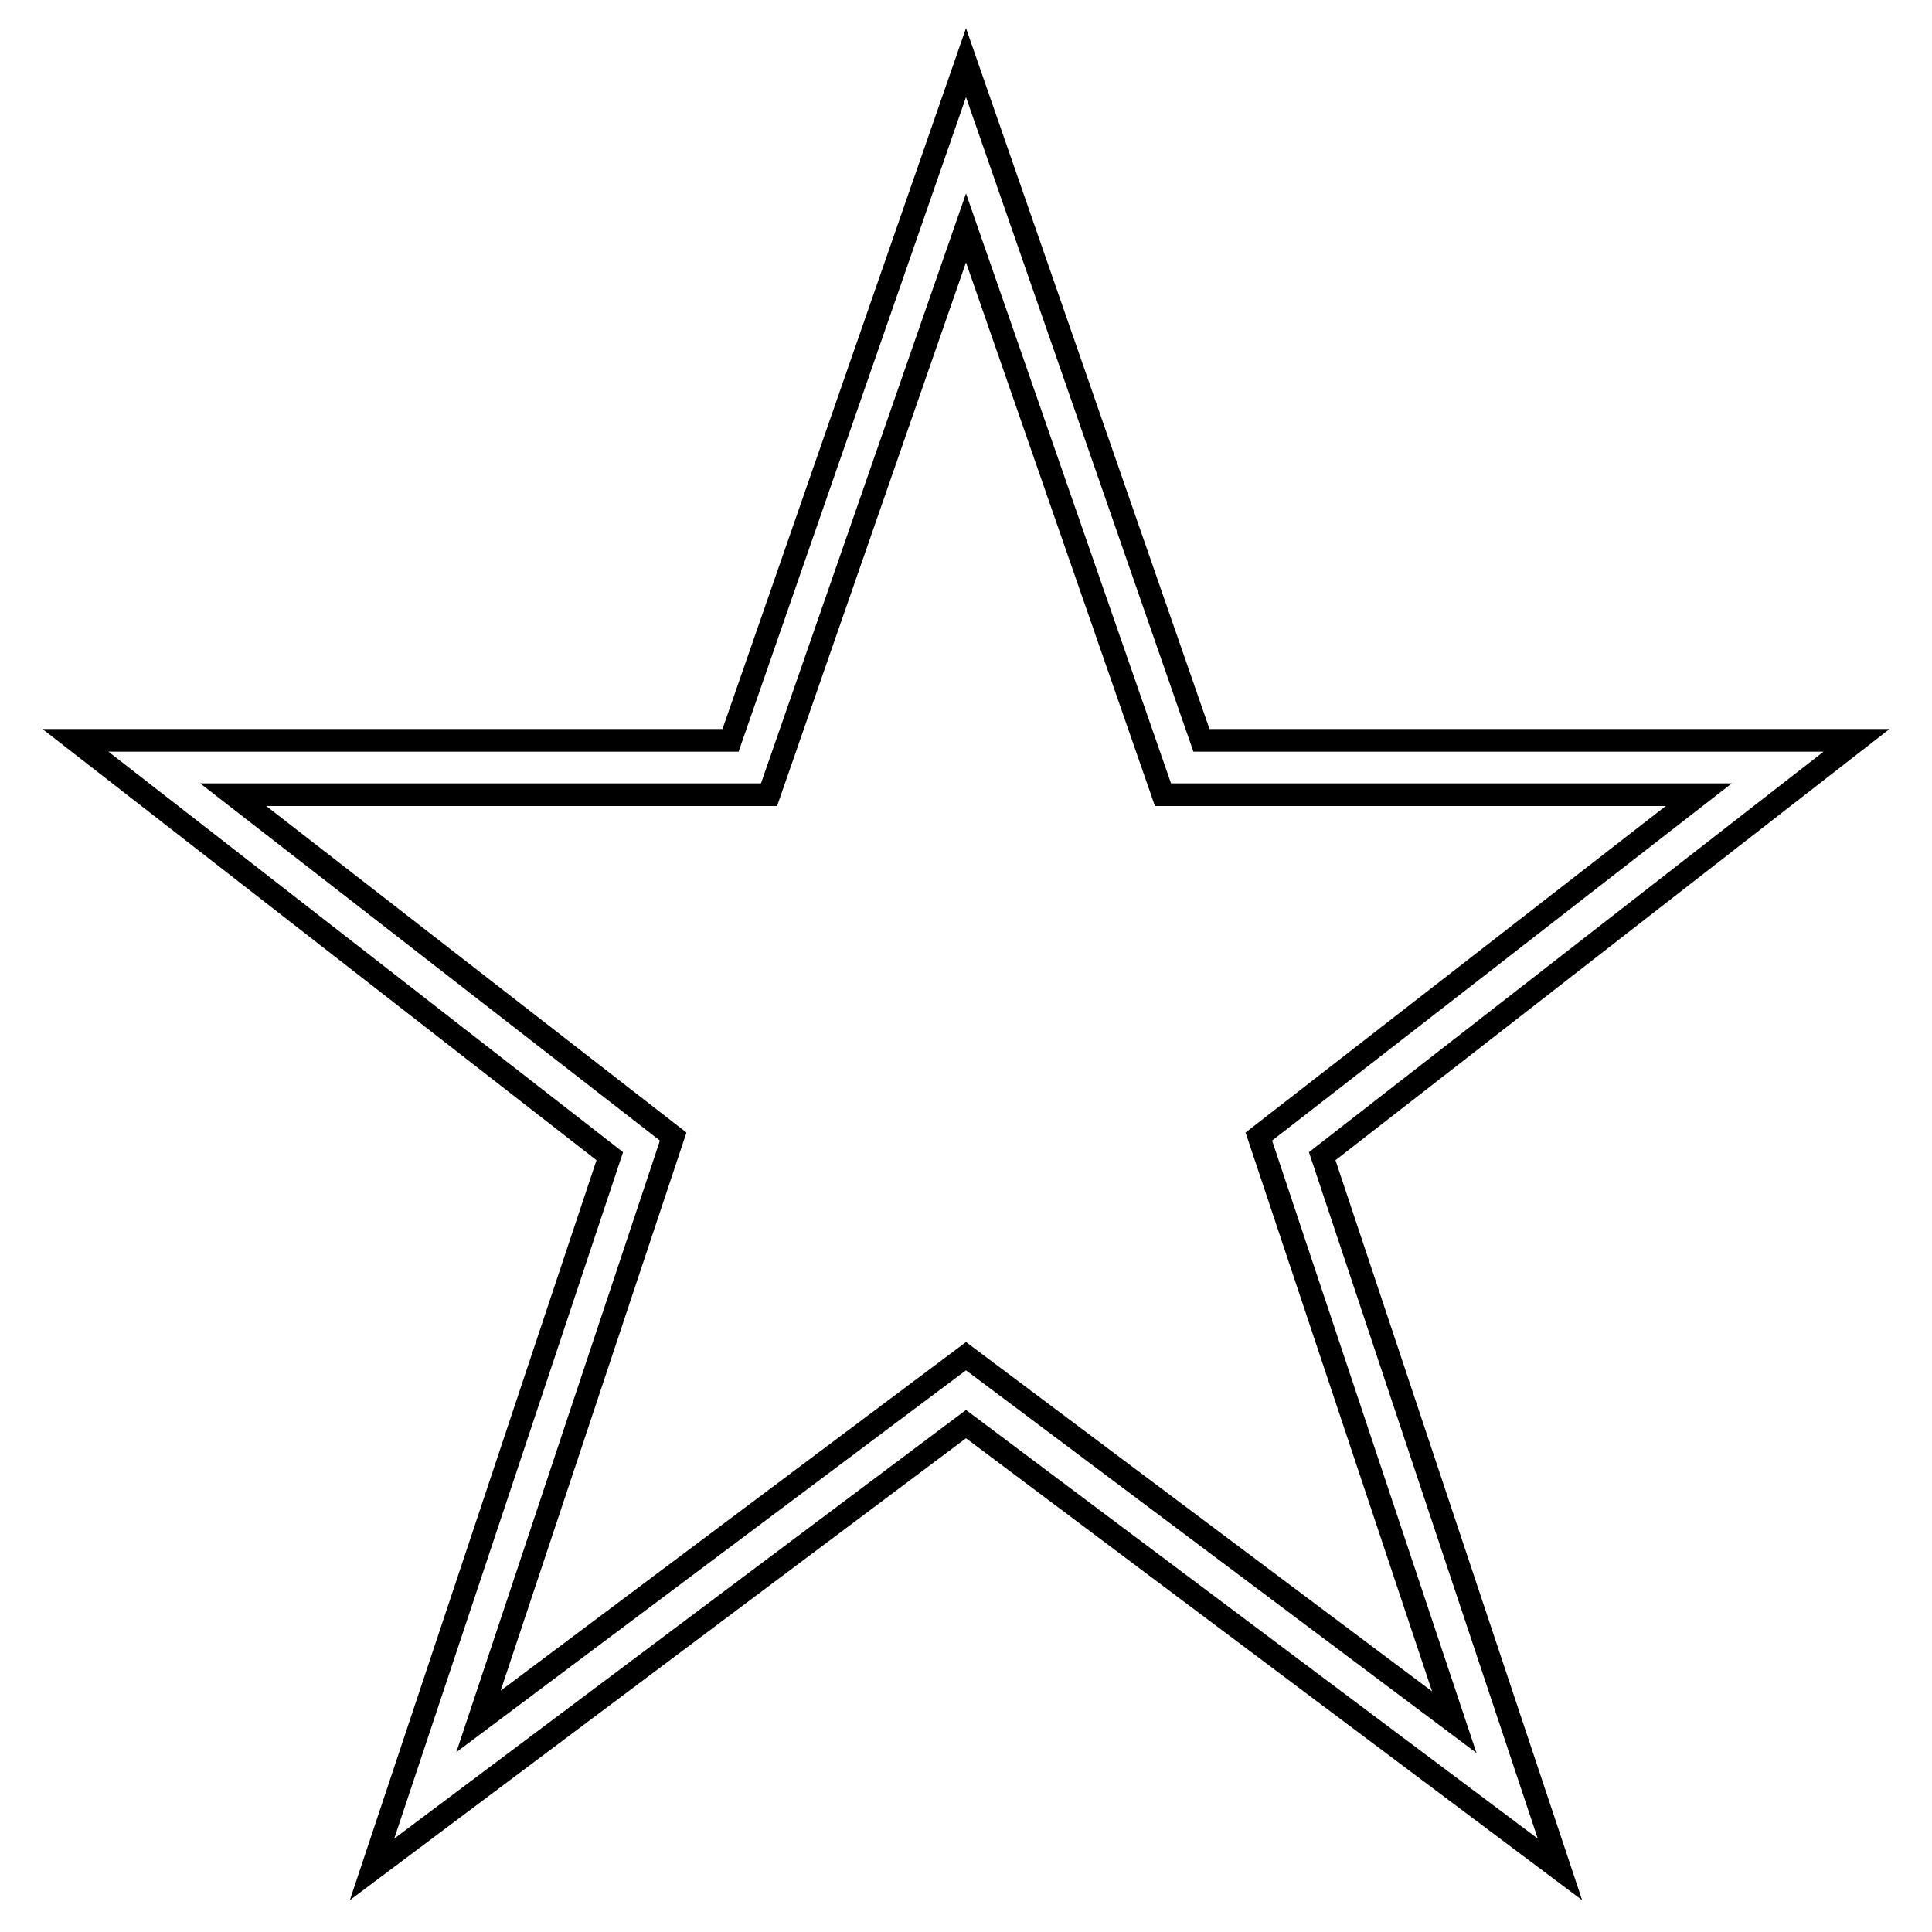
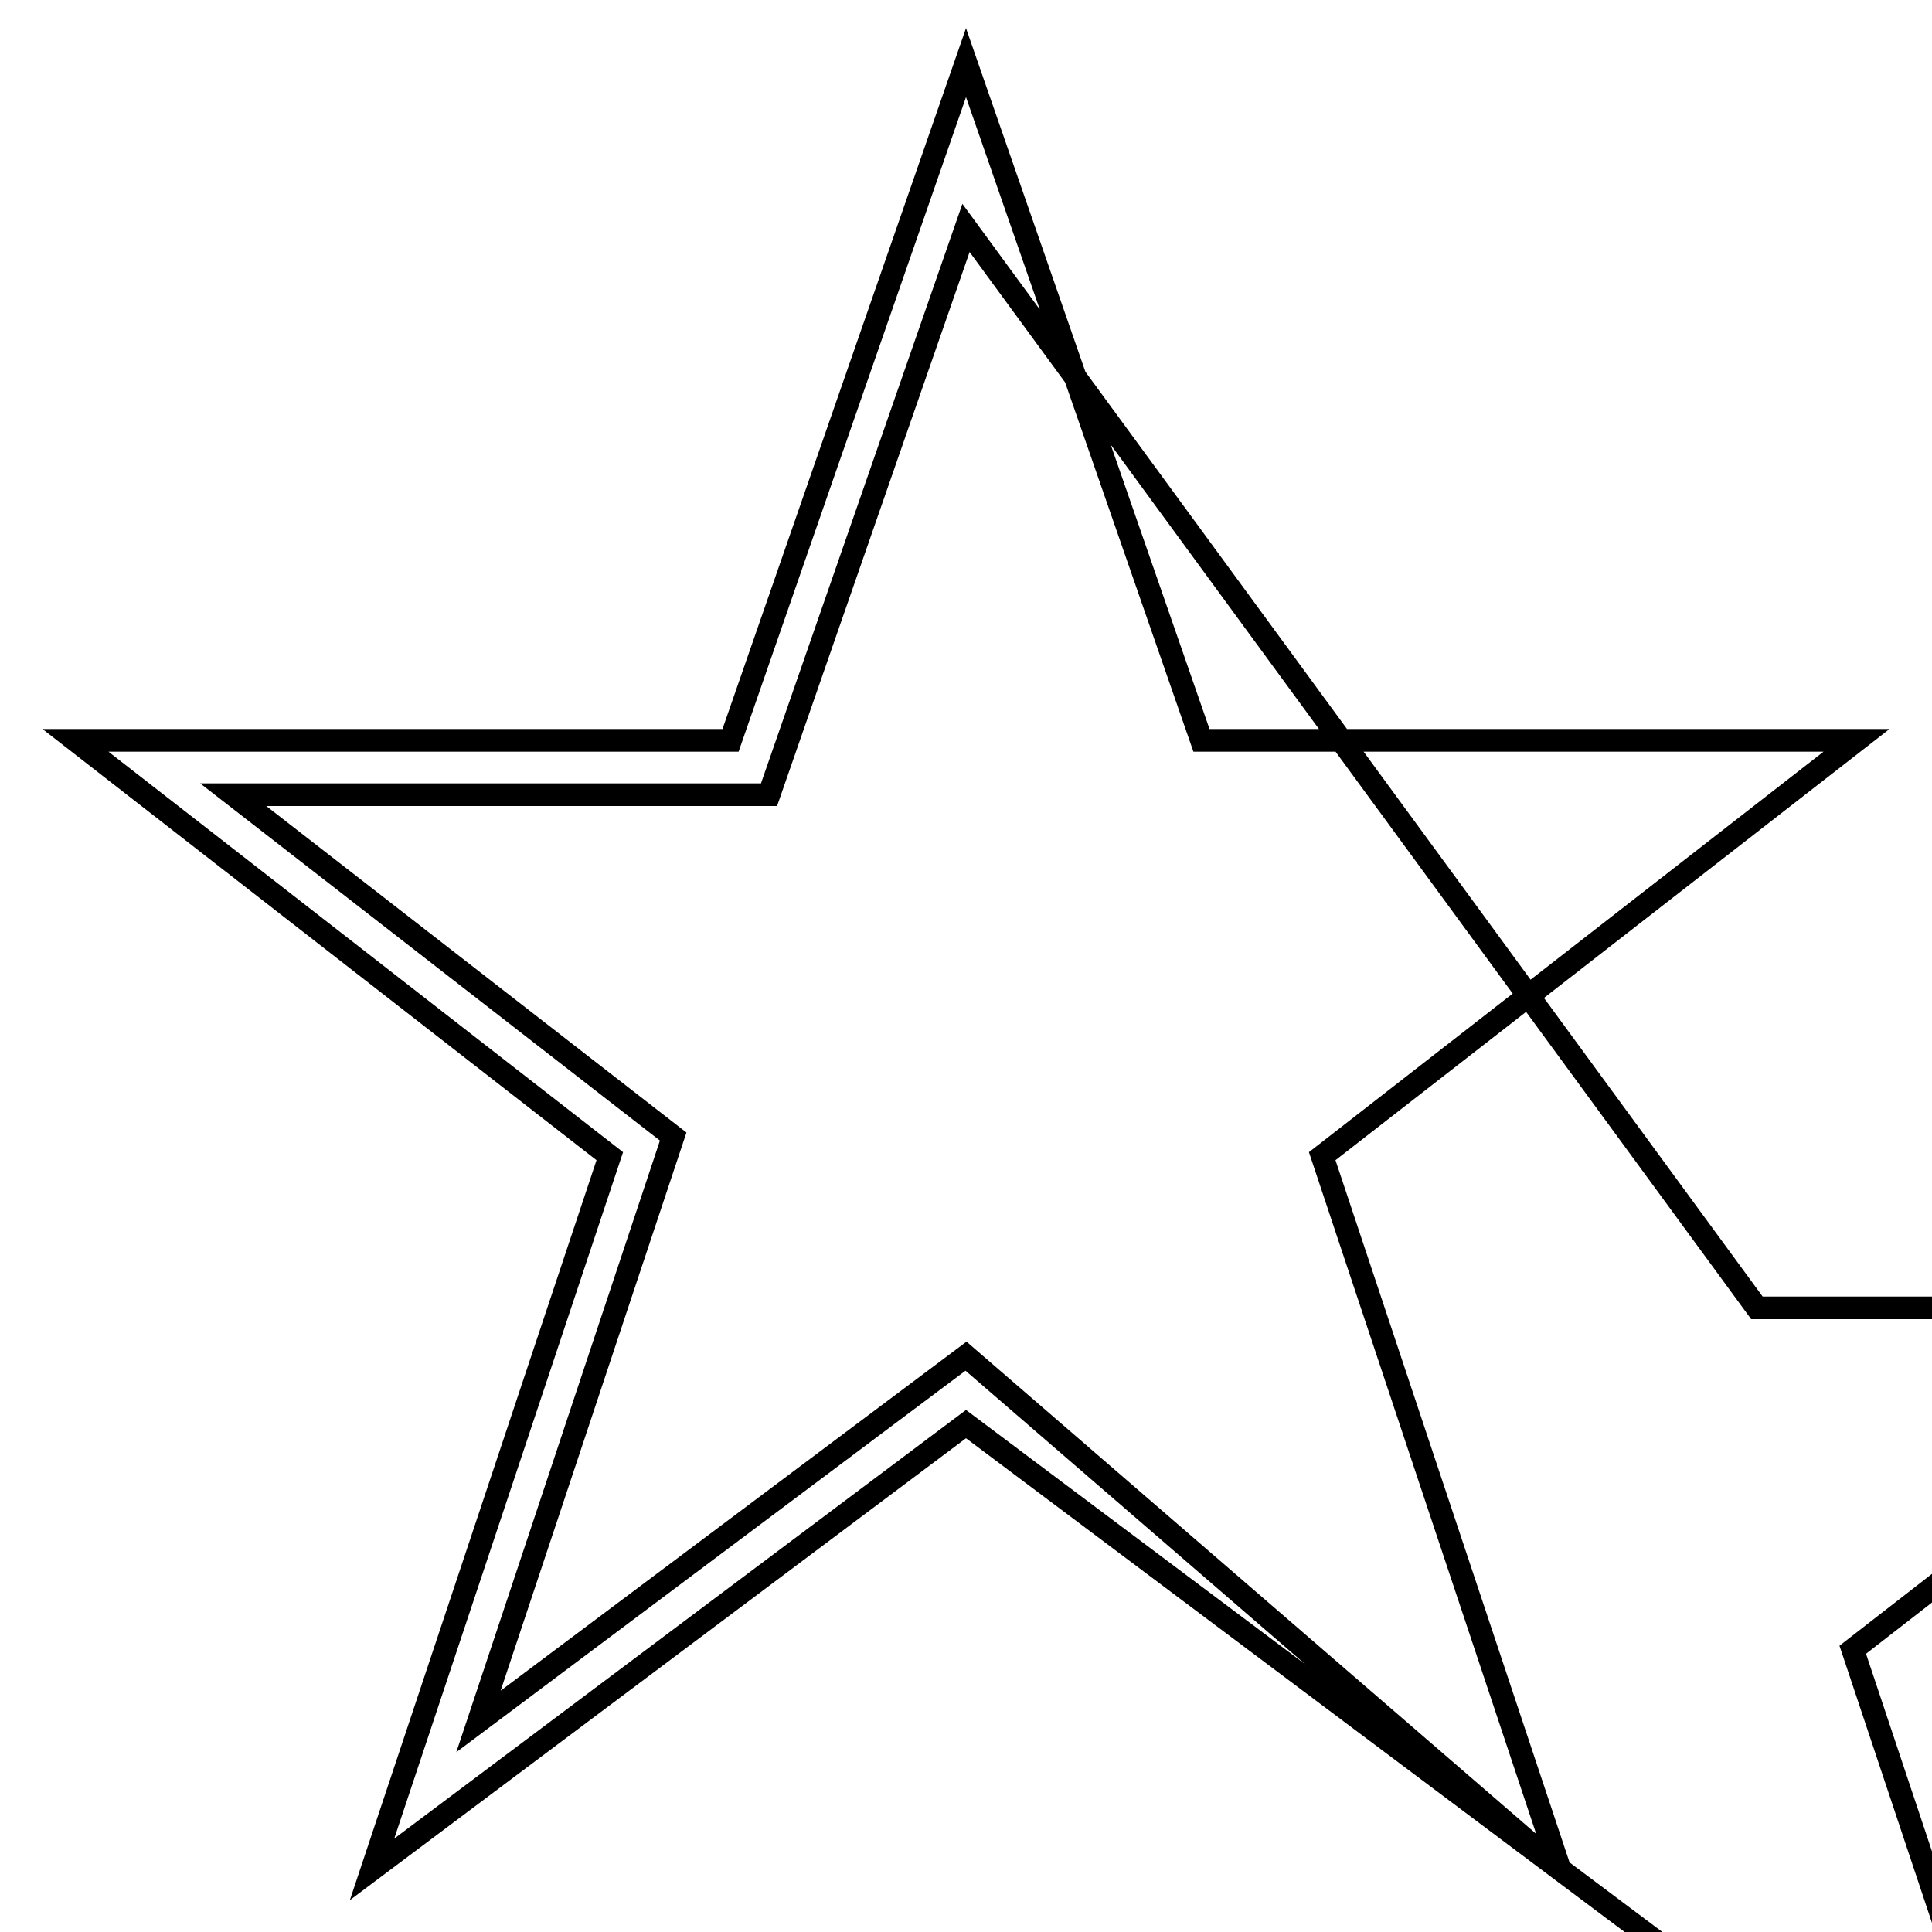
<svg xmlns="http://www.w3.org/2000/svg" version="1.1" x="0px" y="0px" viewBox="0 0 256 256" enable-background="new 0 0 256 256" xml:space="preserve">
  <g>
    <g>
-       <path stroke-width="3" fill-opacity="0" stroke="#000000" d="M206.7,247.7l-78.7-59l-78.7,59l31.5-94.5L10,98.1h86.8L128,8.3l31.2,89.8H246l-70.8,55.1L206.7,247.7z M128,179.7l64.7,48.5l-25.9-77.6l58.3-45.3h-71L128,30.2l-26.1,75.1h-71l58.3,45.3l-25.8,77.5L128,179.7z" />
+       <path stroke-width="3" fill-opacity="0" stroke="#000000" d="M206.7,247.7l-78.7-59l-78.7,59l31.5-94.5L10,98.1h86.8L128,8.3l31.2,89.8H246l-70.8,55.1L206.7,247.7z l64.7,48.5l-25.9-77.6l58.3-45.3h-71L128,30.2l-26.1,75.1h-71l58.3,45.3l-25.8,77.5L128,179.7z" />
    </g>
  </g>
</svg>